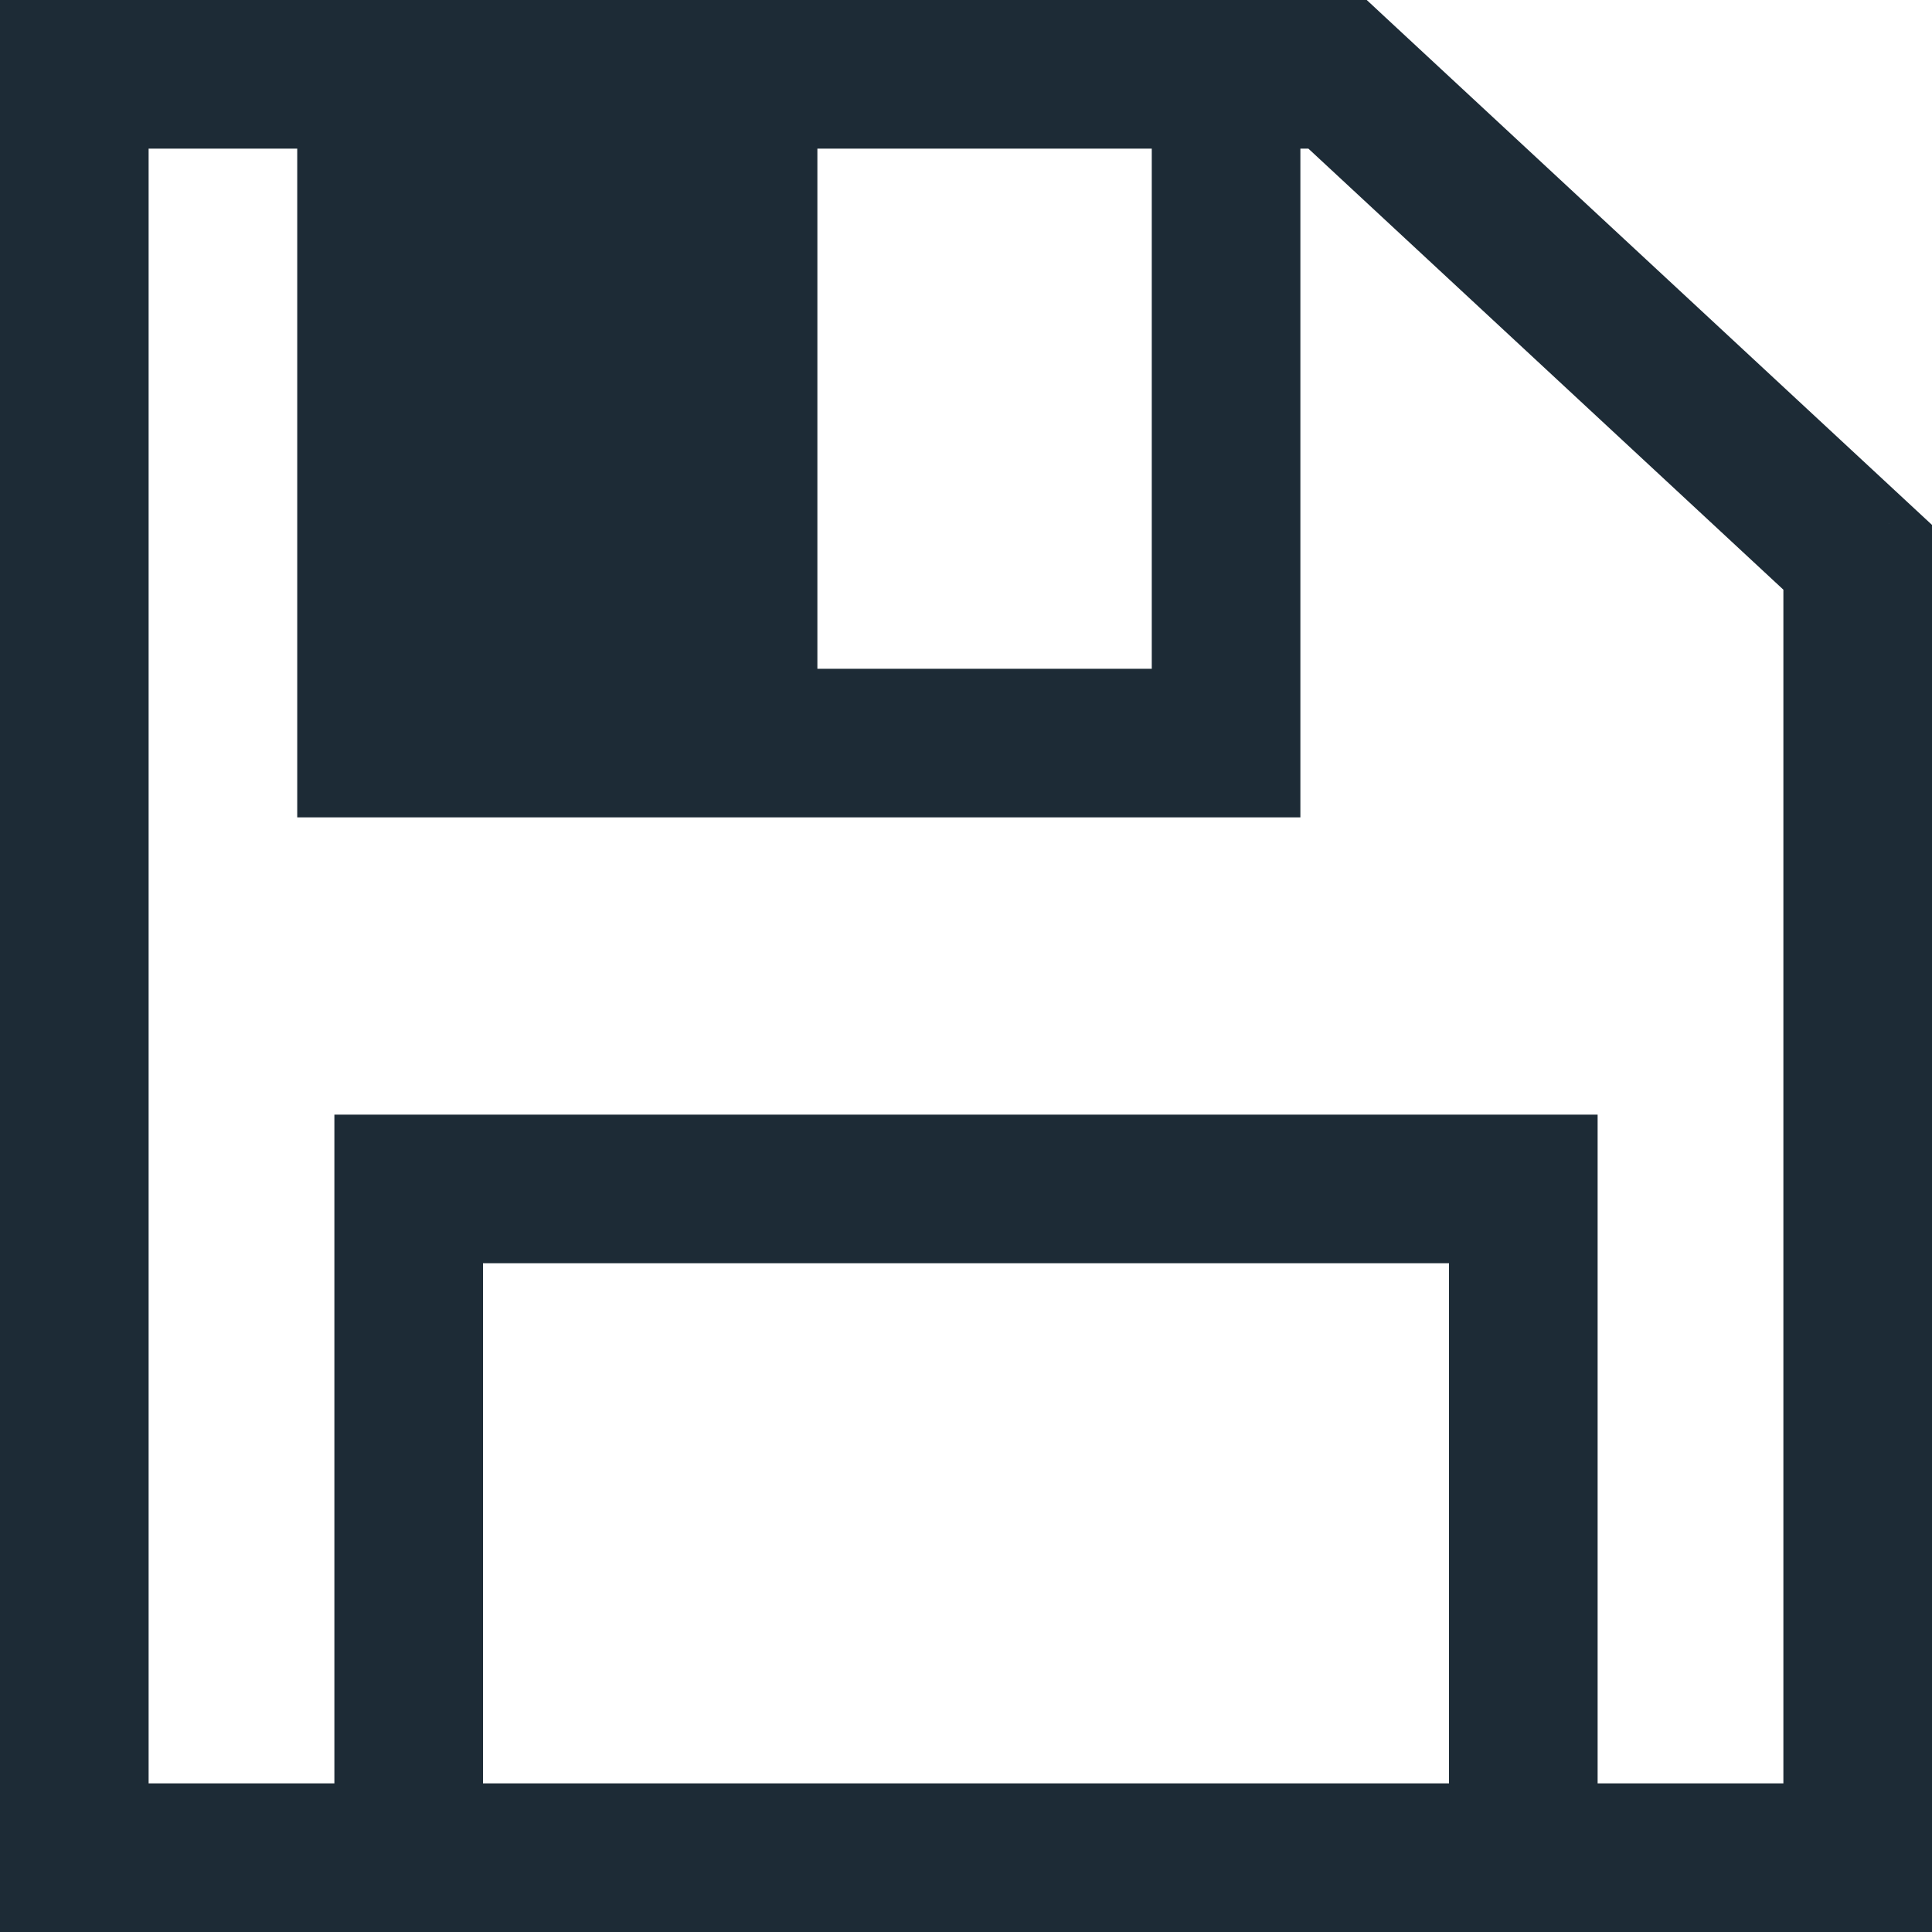
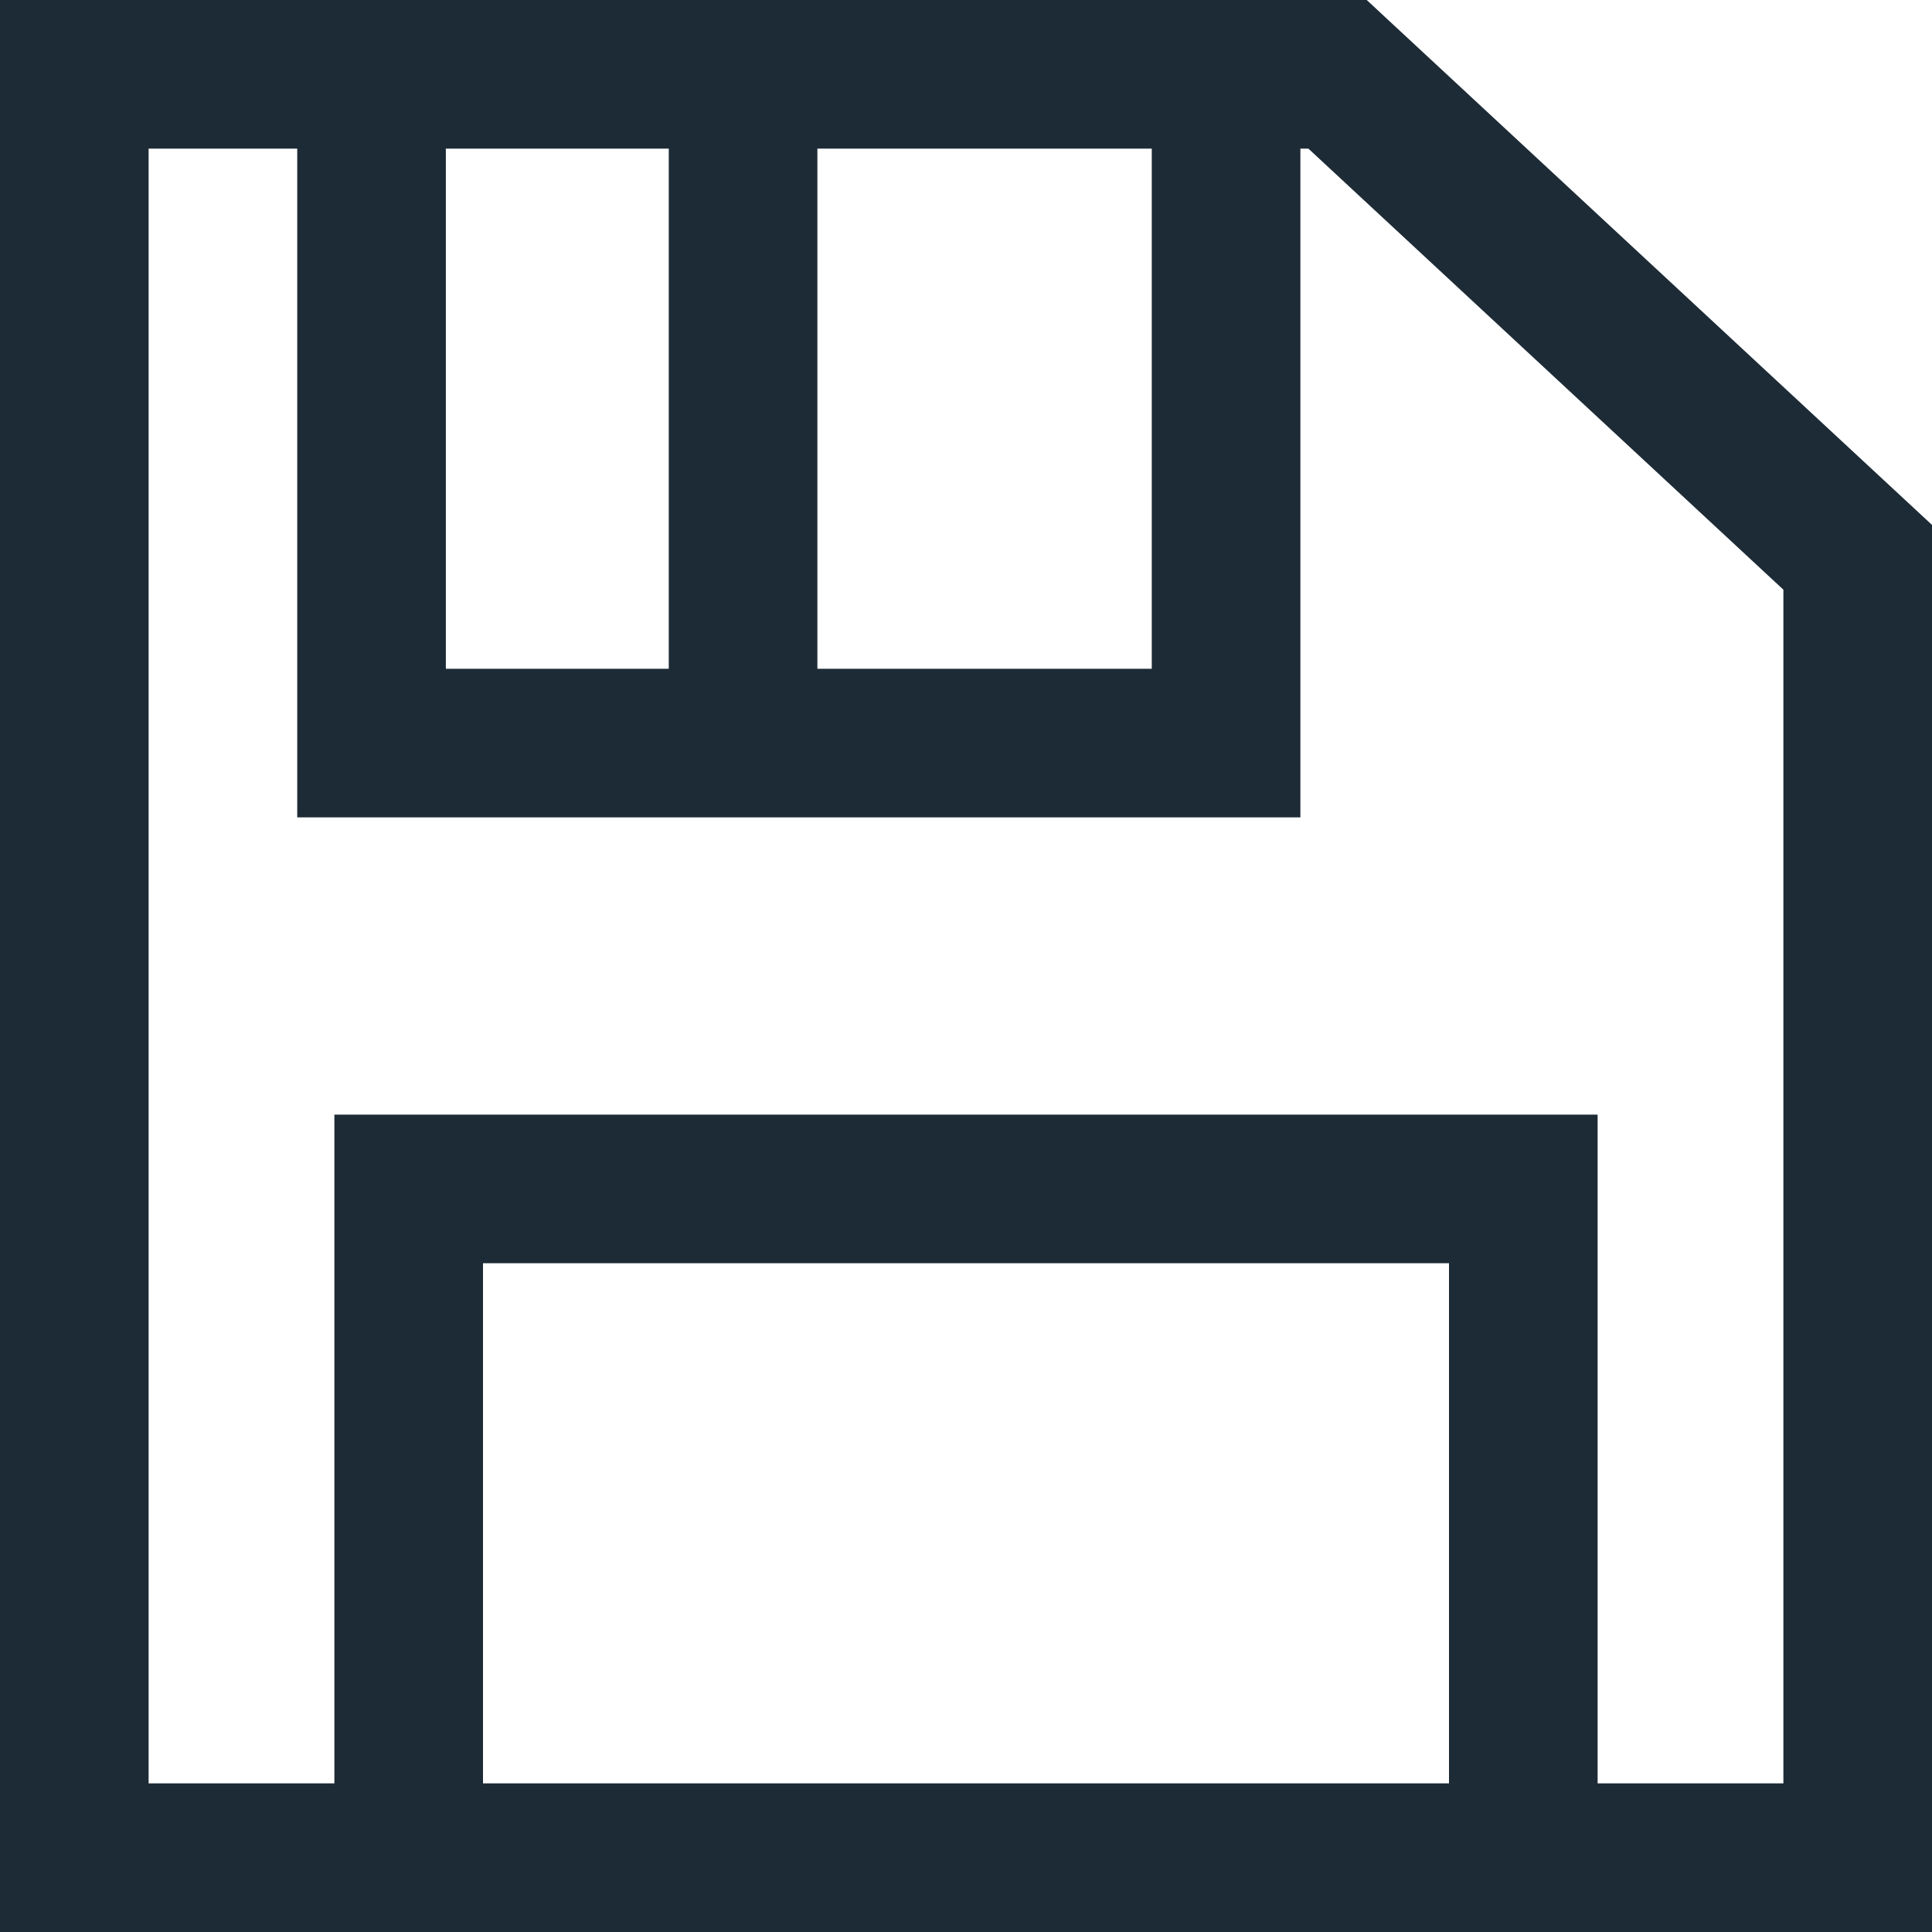
<svg xmlns="http://www.w3.org/2000/svg" xmlns:xlink="http://www.w3.org/1999/xlink" width="26" height="26" viewBox="0 0 26 26" version="1.1">
  <title>save</title>
  <desc>Created using Figma</desc>
  <g id="Canvas" transform="translate(-27733 5711)">
    <g id="save">
      <g id="Vector 4">
        <use xlink:href="#path0_stroke" transform="translate(27734 -5710)" fill="#1D2B36" />
      </g>
      <g id="Rectangle 8">
        <use xlink:href="#path1_fill" transform="translate(27738 -5710)" fill="#1D2B36" />
      </g>
    </g>
  </g>
  <defs>
    <path id="path0_stroke" d="M 0 24L -1 24L -1 25L 0 25L 0 24ZM 24 24L 24 25L 25 25L 25 24L 24 24ZM 24 6.5L 25 6.5L 25 6.064L 24.68 5.767L 24 6.5ZM 17 0L 17.68 -0.733L 17.393 -1L 17 -1L 17 0ZM 0 0L 0 -1L -1 -1L -1 0L 0 0ZM 19.5 15L 20.5 15L 20.5 14L 19.5 14L 19.5 15ZM 4.5 15L 4.5 14L 3.5 14L 3.5 15L 4.5 15ZM 4 9L 3 9L 3 10L 4 10L 4 9ZM 15.5 9L 15.5 10L 16.5 10L 16.5 9L 15.5 9ZM 25 24L 25 6.5L 23 6.5L 23 24L 25 24ZM 24.68 5.767L 17.68 -0.733L 16.32 0.733L 23.32 7.233L 24.68 5.767ZM -1 0L -1 24L 1 24L 1 0L -1 0ZM 19.5 25L 24 25L 24 23L 19.5 23L 19.5 25ZM 20.5 24L 20.5 15L 18.5 15L 18.5 24L 20.5 24ZM 19.5 14L 4.5 14L 4.5 16L 19.5 16L 19.5 14ZM 0 25L 4.5 25L 4.5 23L 0 23L 0 25ZM 4.5 25L 19.5 25L 19.5 23L 4.5 23L 4.5 25ZM 3.5 15L 3.5 24L 5.5 24L 5.5 15L 3.5 15ZM 4 -1L 0 -1L 0 1L 4 1L 4 -1ZM 3 0L 3 9L 5 9L 5 0L 3 0ZM 17 -1L 15.5 -1L 15.5 1L 17 1L 17 -1ZM 16.5 9L 16.5 0L 14.5 0L 14.5 9L 16.5 9ZM 15.5 -1L 9 -1L 9 1L 15.5 1L 15.5 -1ZM 9 -1L 4 -1L 4 1L 9 1L 9 -1ZM 4 10L 9 10L 9 8L 4 8L 4 10ZM 9 10L 15.5 10L 15.5 8L 9 8L 9 10ZM 8 0L 8 9L 10 9L 10 0L 8 0Z" />
-     <path id="path1_fill" d="M 0 0L 5 0L 5 9L 0 9L 0 0Z" />
  </defs>
</svg>